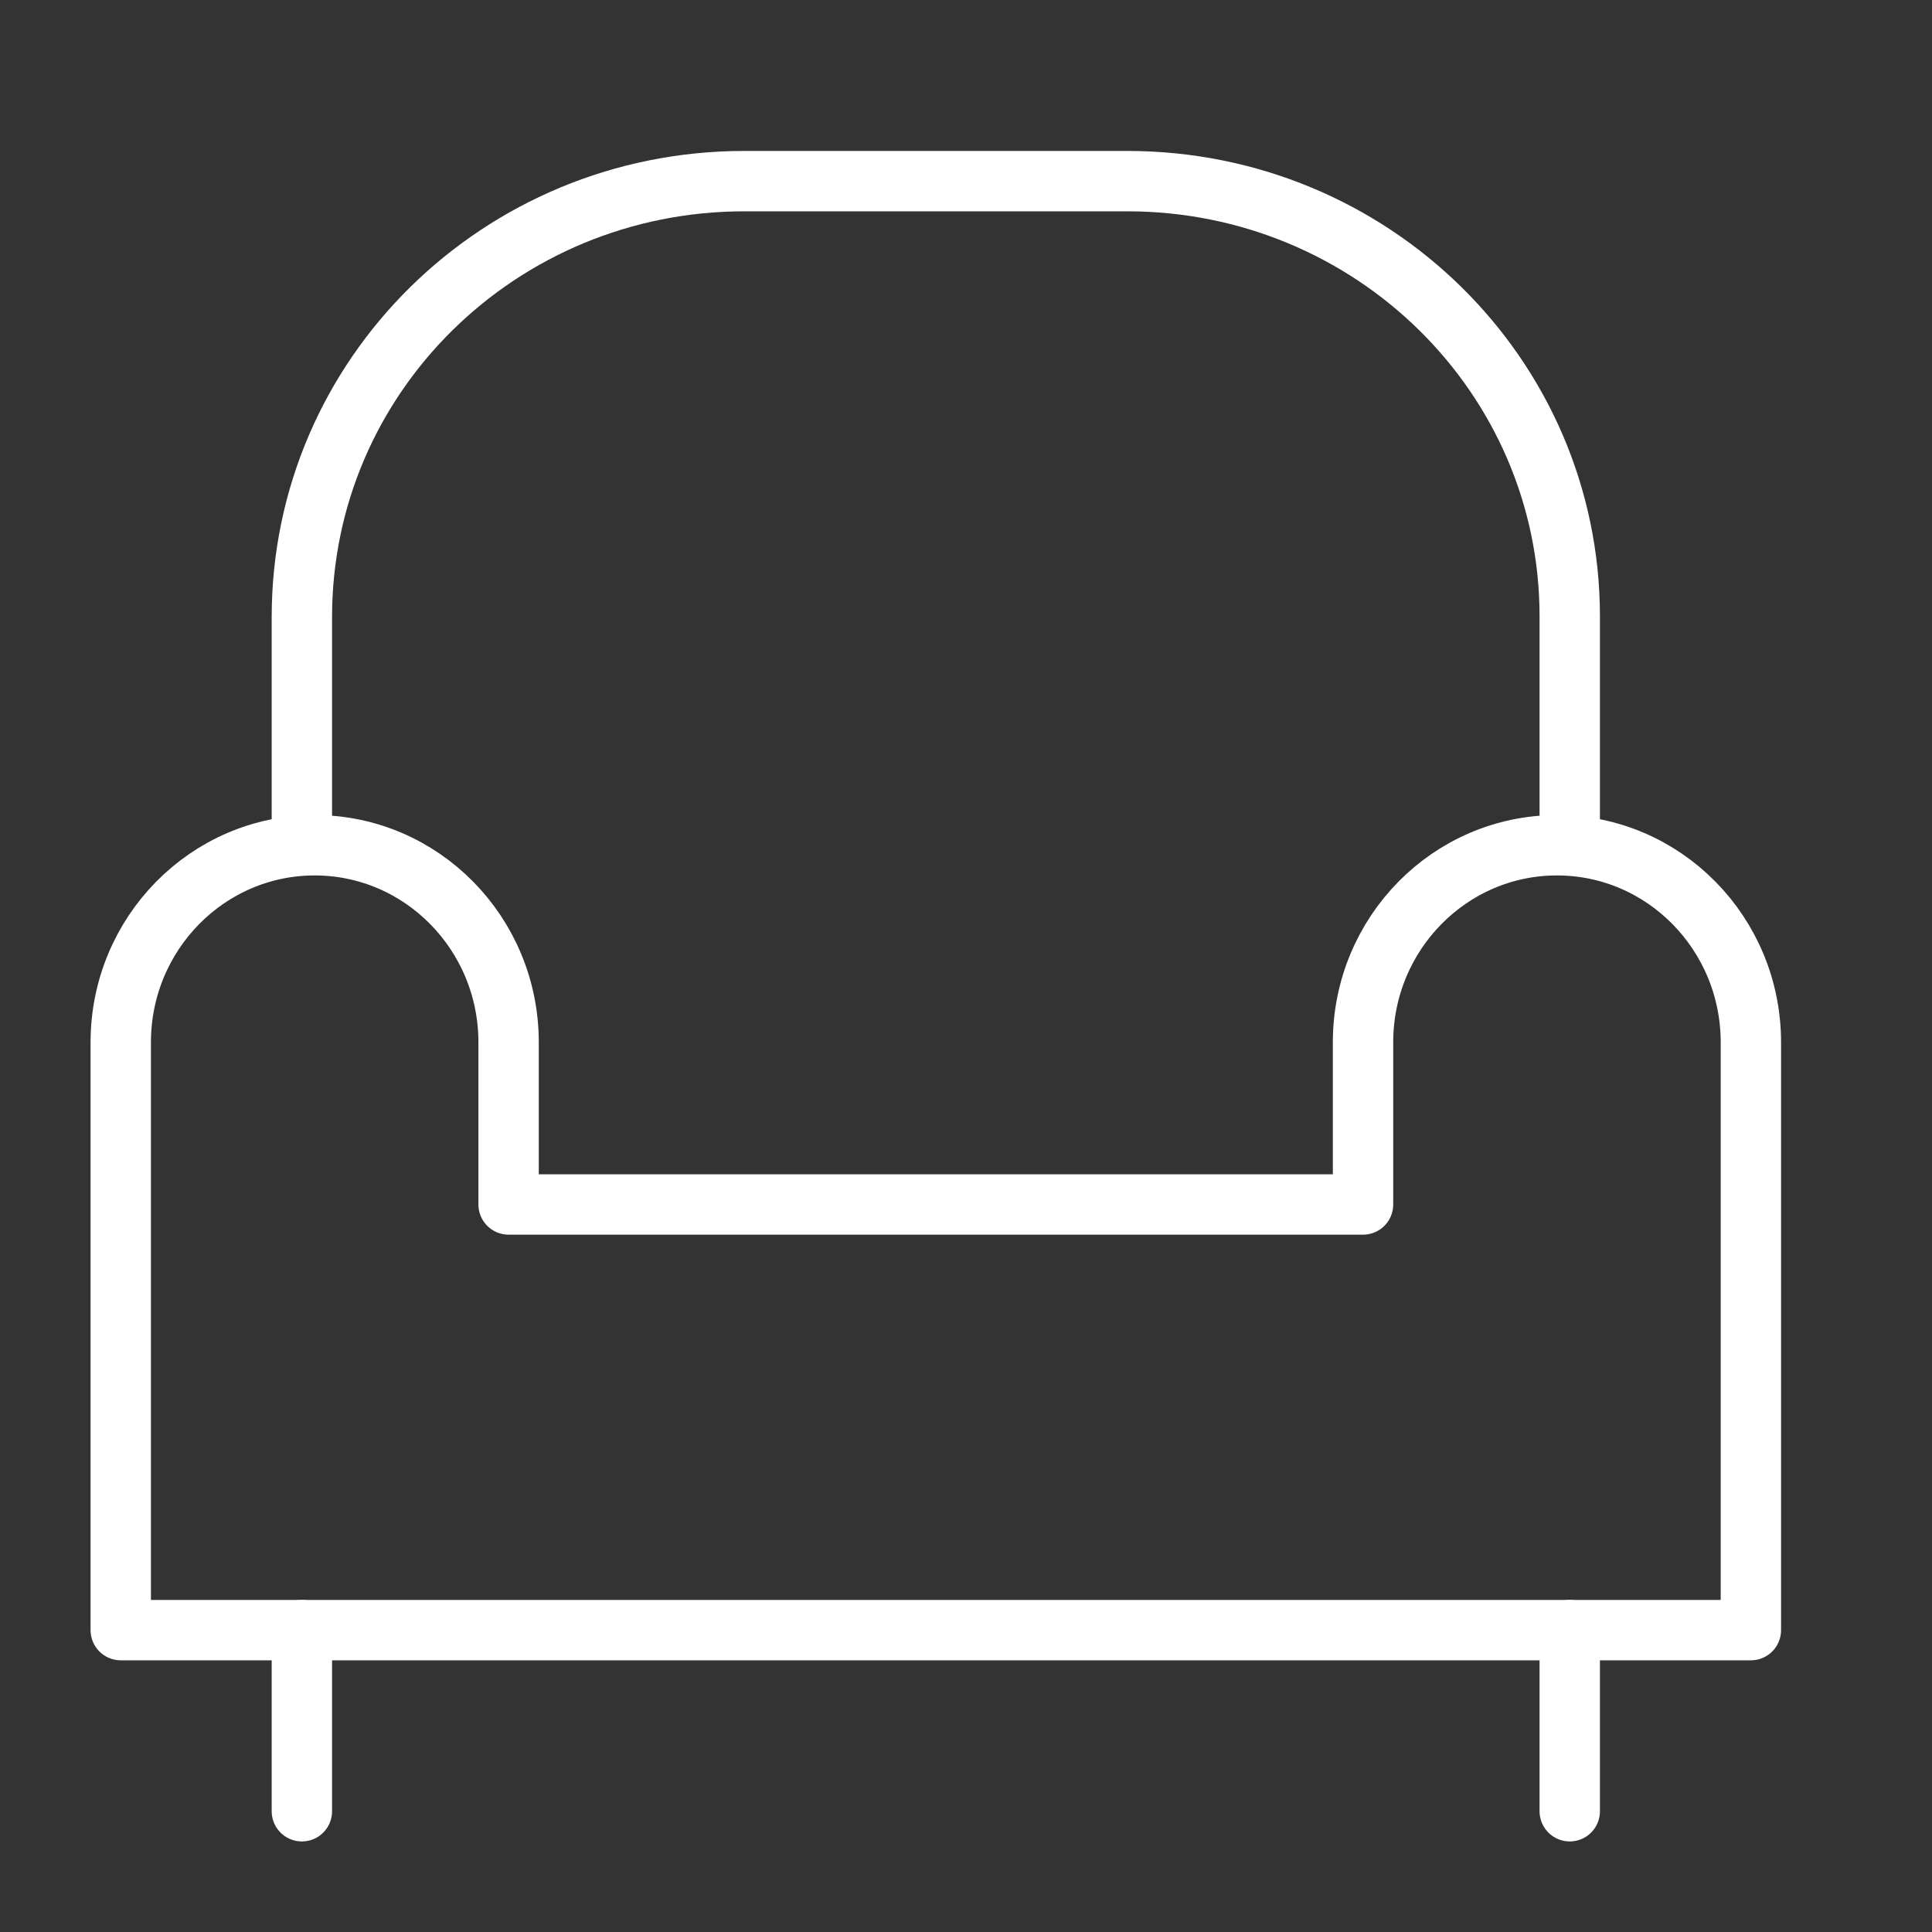
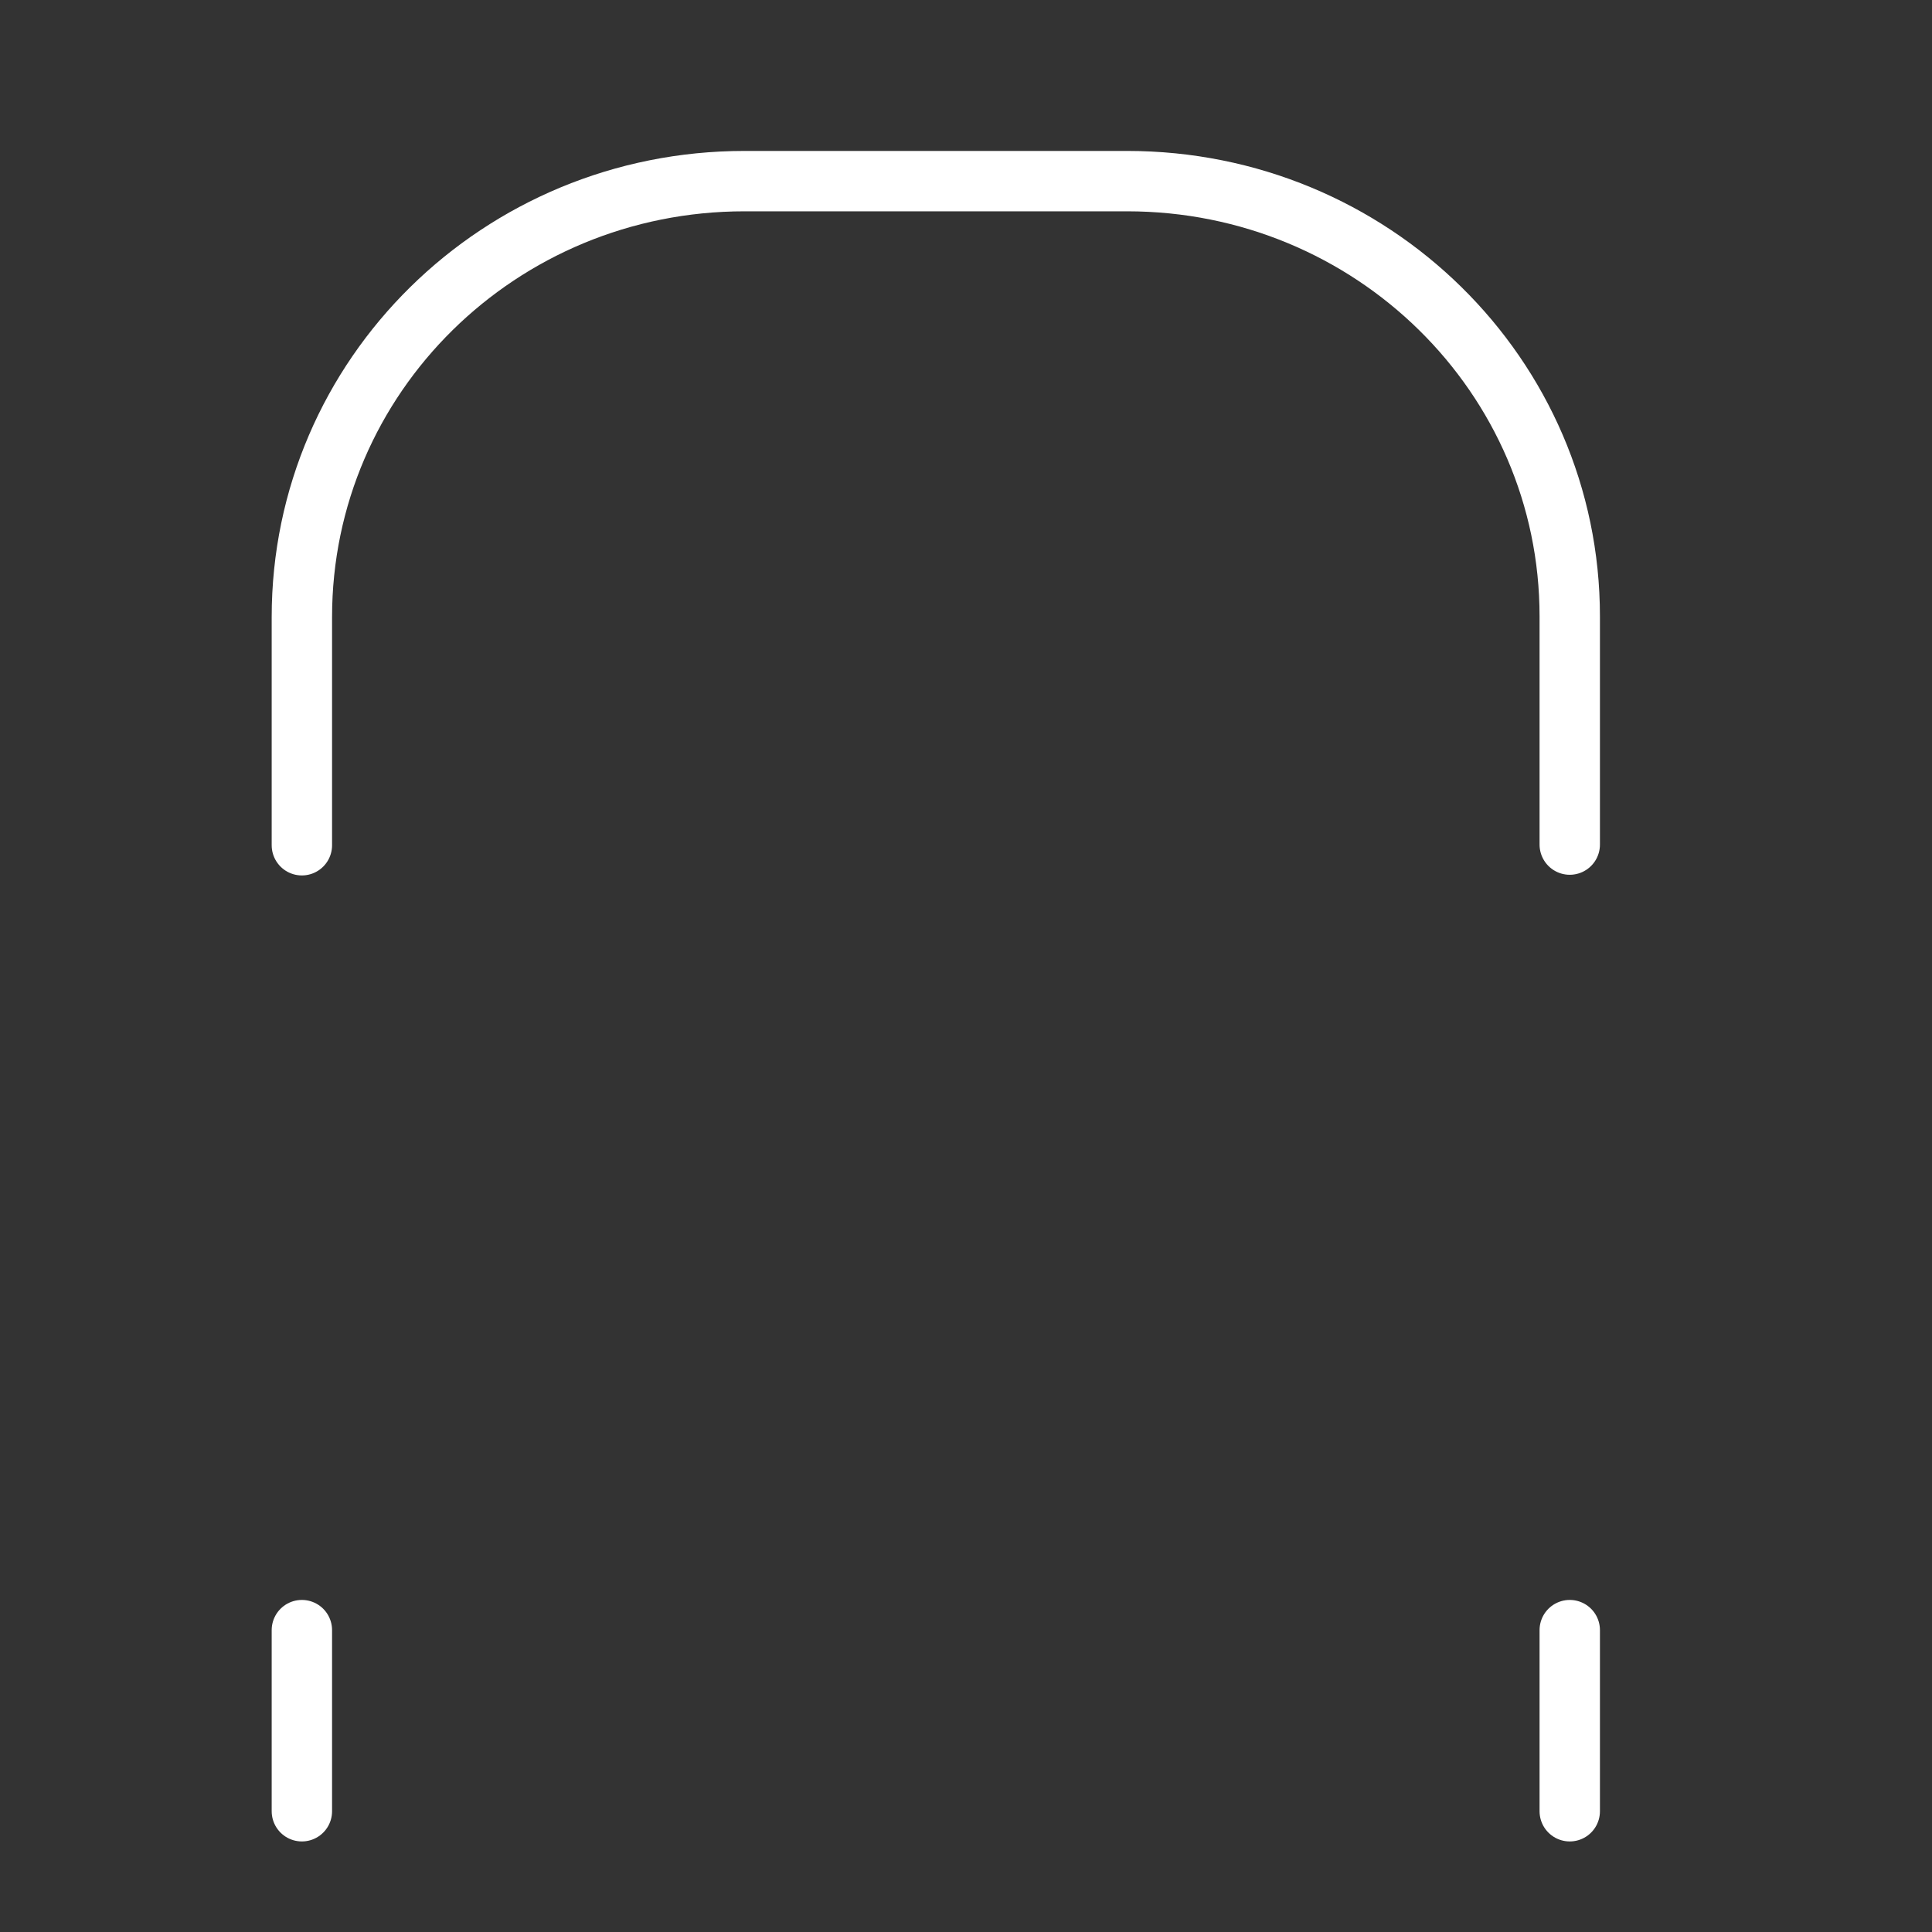
<svg xmlns="http://www.w3.org/2000/svg" width="32" height="32" viewBox="0 0 32 32" fill="none">
  <rect x="0" y="0" width="32" height="32" fill="#333333" stroke="none" />
-   <path d="M25.788 14C24.015 14 22.576 15.462 22.576 17.264V19.95H8.424V17.264C8.424 15.462 6.985 14 5.212 14C3.439 14 2 15.462 2 17.264V27H29V17.264C29 15.462 27.561 14 25.788 14Z" stroke="white" stroke-linecap="round" stroke-linejoin="round" />
  <path d="M5 14V10.22C5 6.224 8.279 3 12.331 3H18.669C22.721 3 26 6.224 26 10.209V13.989" stroke="white" stroke-linecap="round" stroke-linejoin="round" />
  <path d="M5 27V30" stroke="white" stroke-linecap="round" stroke-linejoin="round" />
  <path d="M26 27V30" stroke="white" stroke-linecap="round" stroke-linejoin="round" />
</svg>